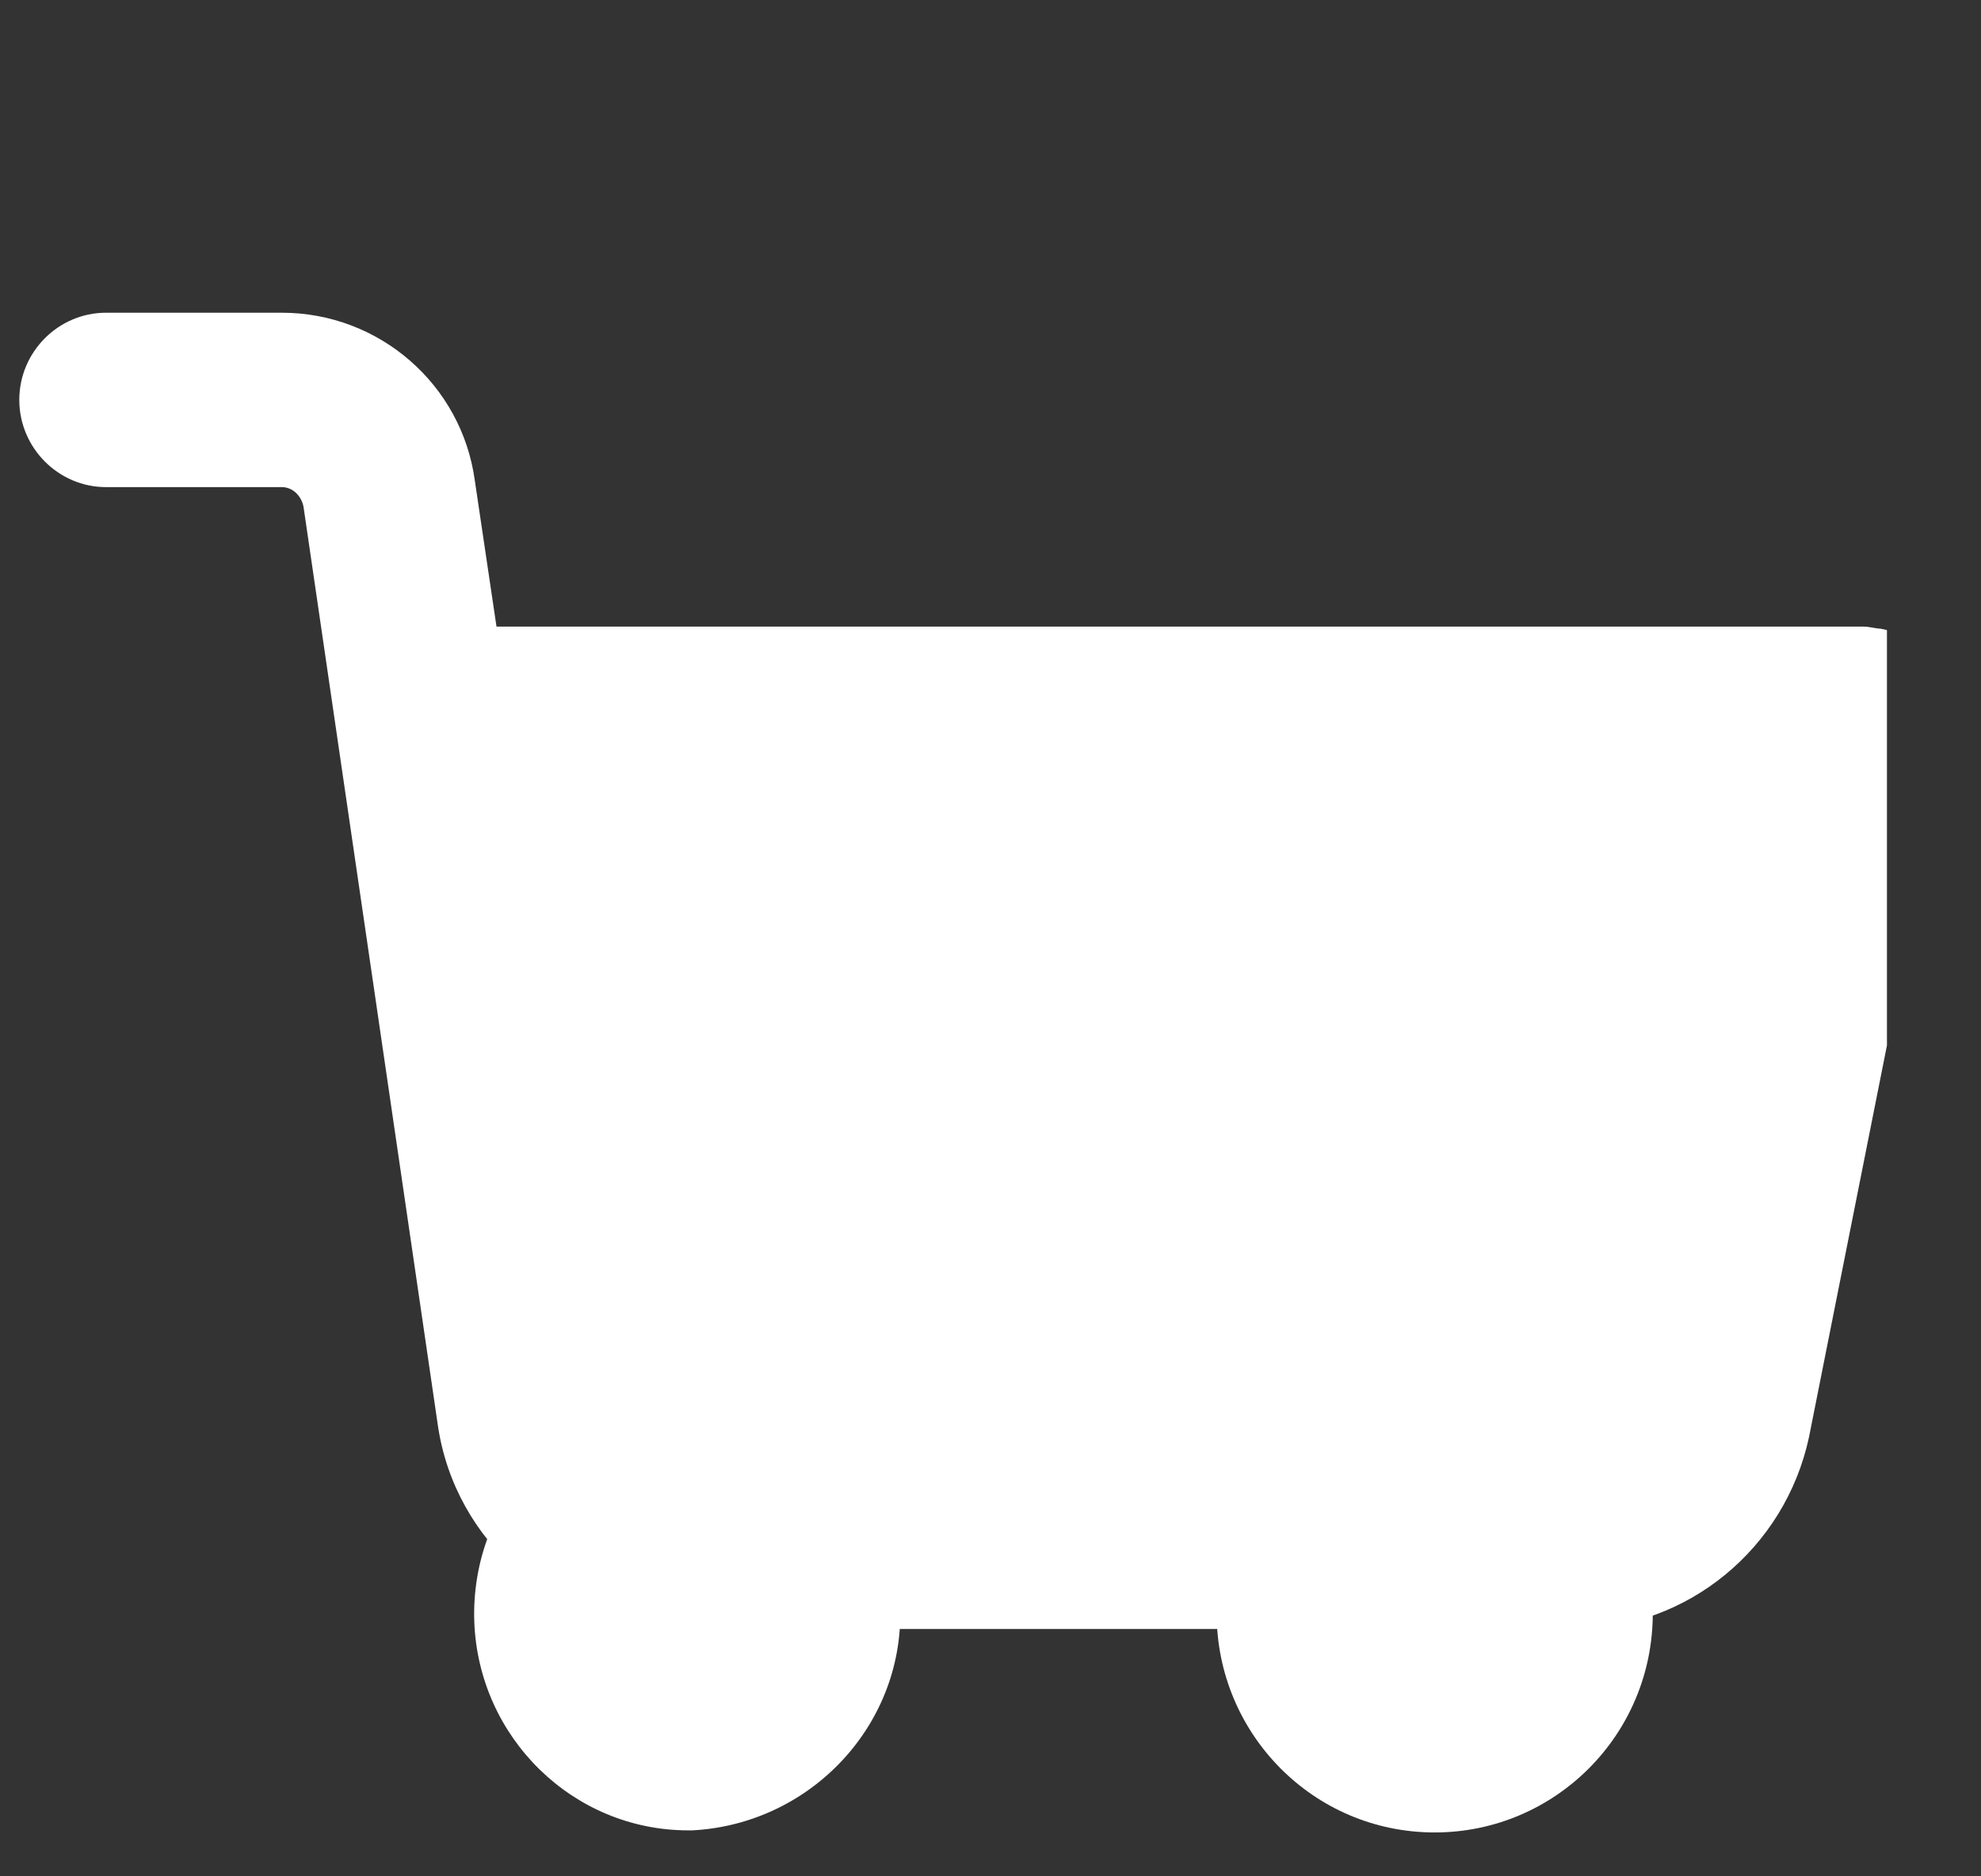
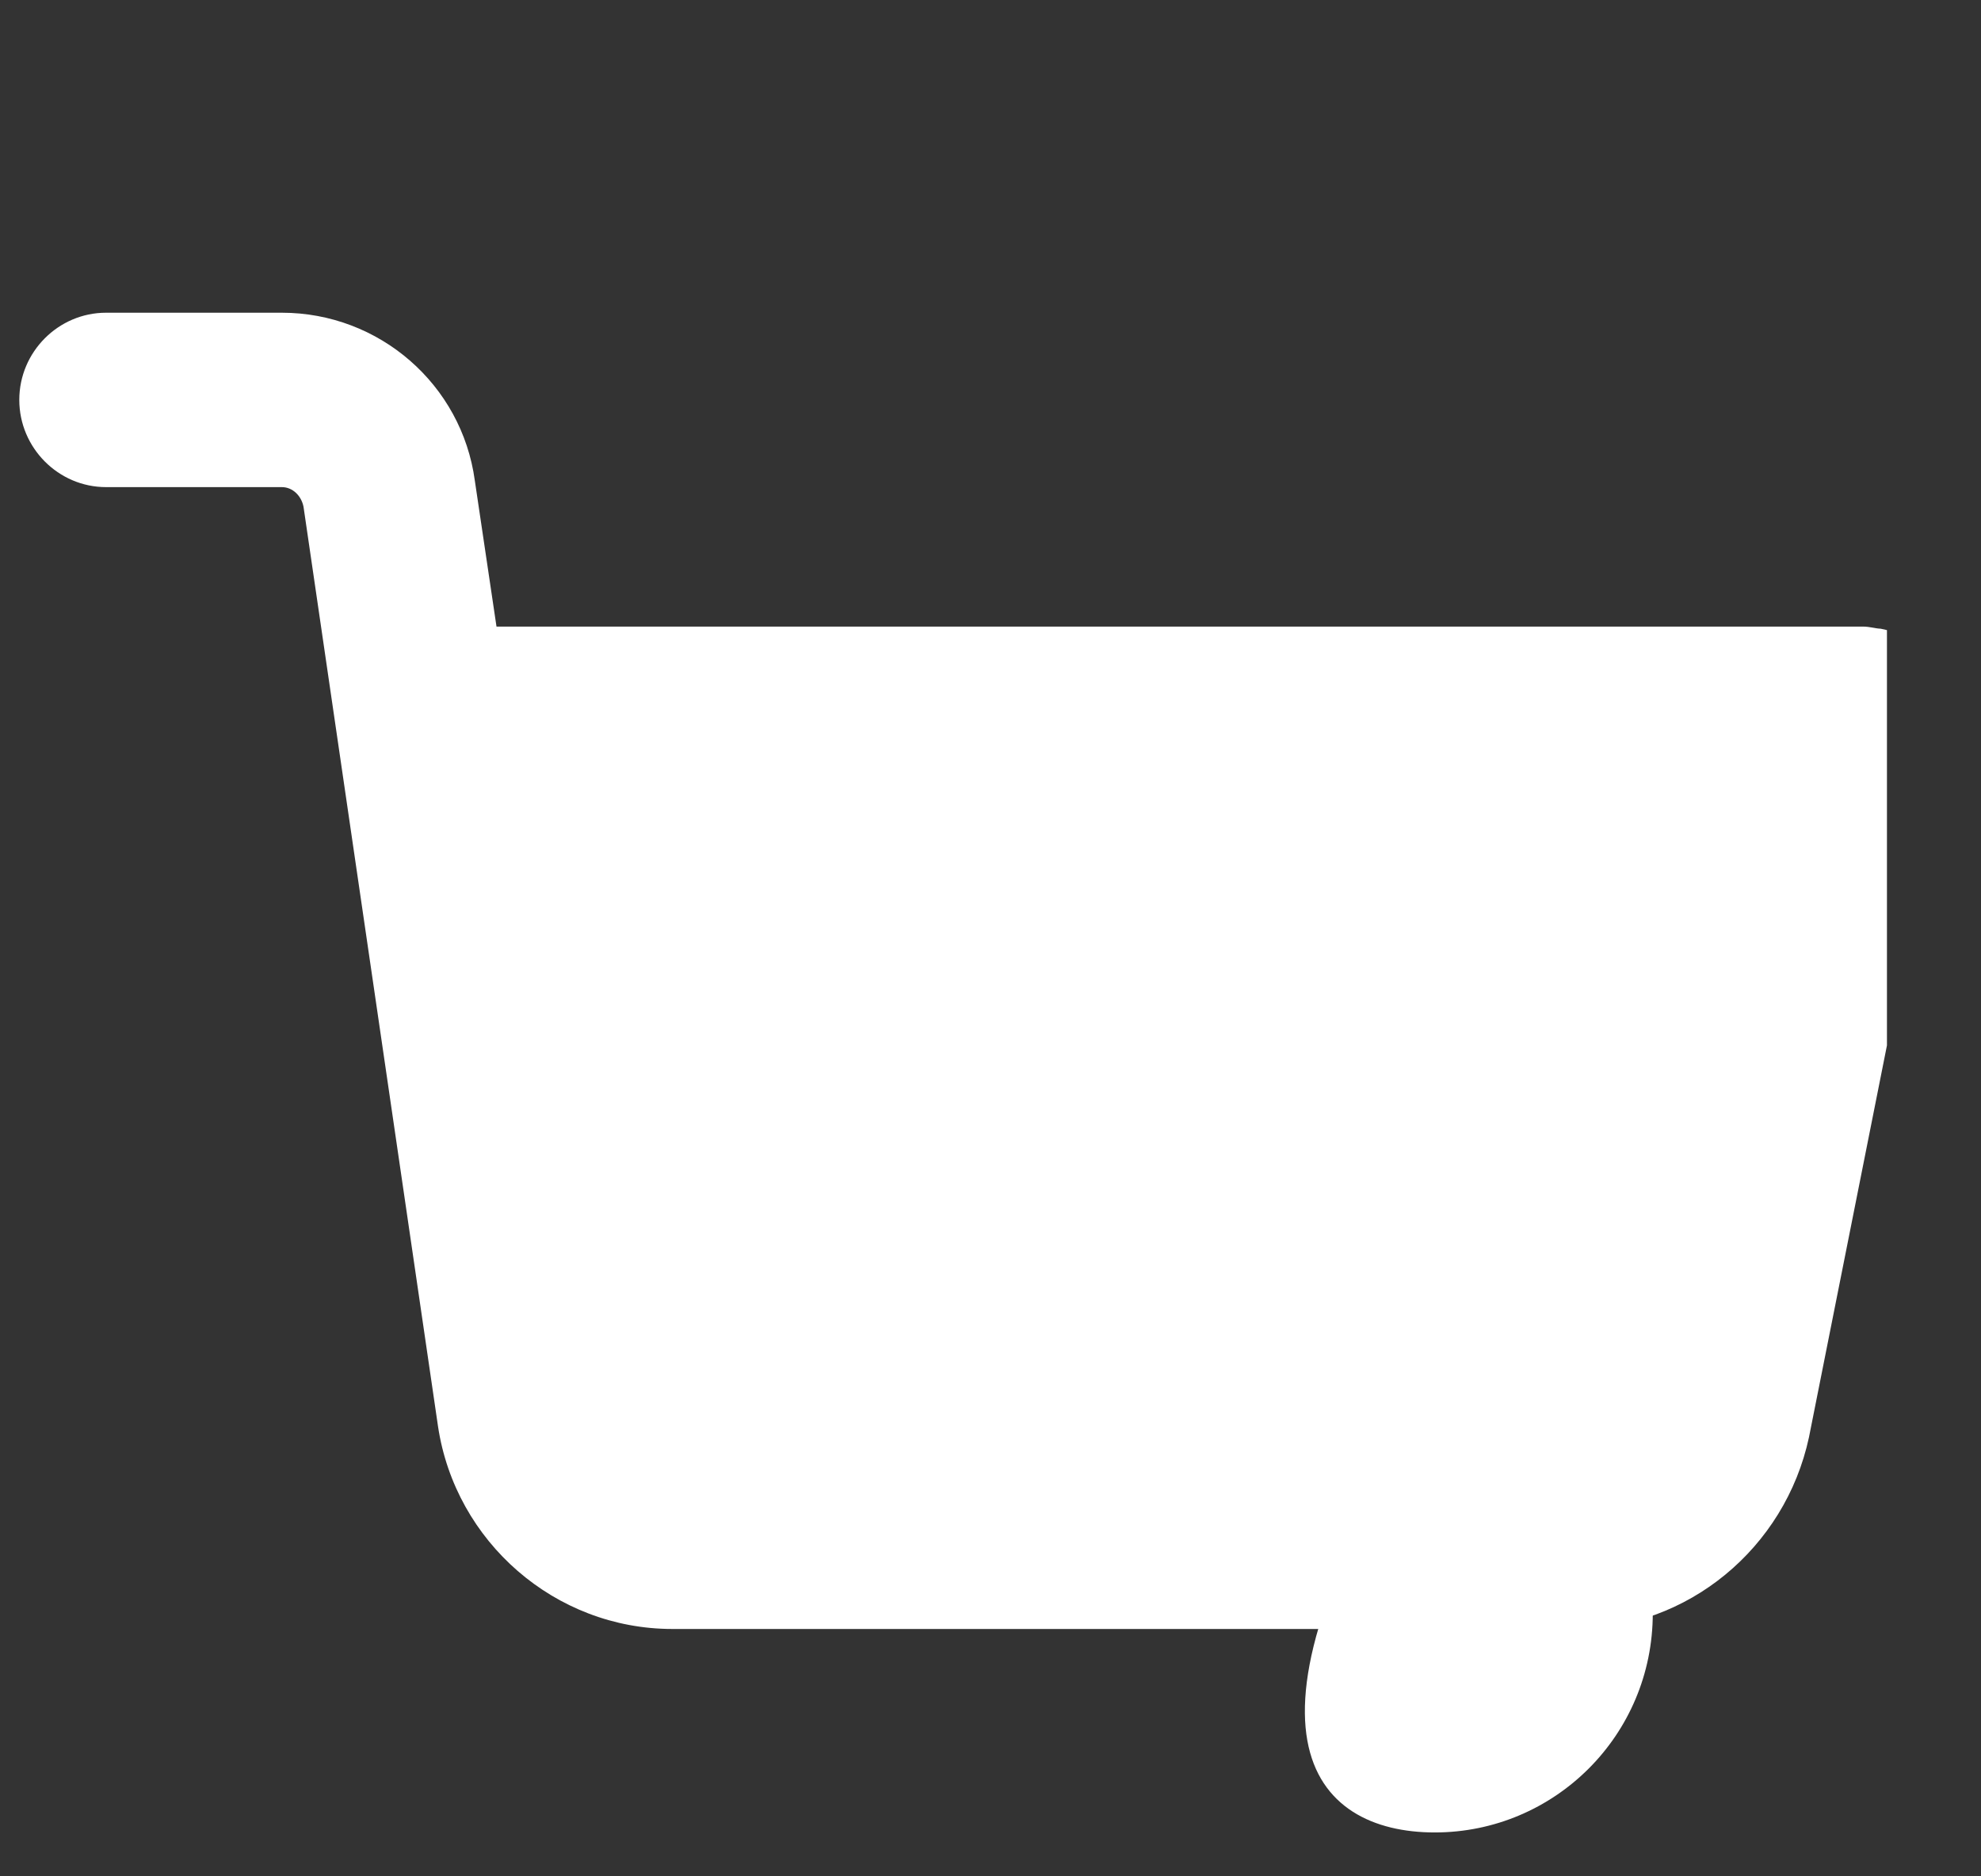
<svg xmlns="http://www.w3.org/2000/svg" width="19" height="18" viewBox="0 0 19 18" fill="none">
  <rect x="0" y="0" width="19" height="18" fill="#333333" stroke="none" />
  <g clip-path="url(#clip0)">
-     <path d="M13.761 13.375C12.614 13.375 11.669 14.305 11.669 15.477C11.669 16.629 12.594 17.579 13.761 17.579C14.907 17.579 15.852 16.649 15.852 15.477C15.832 14.325 14.907 13.375 13.761 13.375Z" fill="white" />
+     <path d="M13.761 13.375C11.669 16.629 12.594 17.579 13.761 17.579C14.907 17.579 15.852 16.649 15.852 15.477C15.832 14.325 14.907 13.375 13.761 13.375Z" fill="white" />
    <path d="M18.036 6.031C17.995 6.031 17.932 6.011 17.87 6.011H4.762L4.554 4.61C4.429 3.69 3.639 3 2.703 3H1.017C0.56 3 0.185 3.376 0.185 3.836C0.185 4.296 0.56 4.673 1.017 4.673H2.703C2.807 4.673 2.89 4.756 2.911 4.861L4.201 13.683C4.367 14.791 5.324 15.627 6.448 15.627H15.103C16.184 15.627 17.121 14.854 17.35 13.788L18.702 6.993C18.785 6.554 18.494 6.115 18.036 6.031Z" fill="white" />
-     <path d="M8.632 15.376C8.592 14.264 7.667 13.375 6.561 13.375C5.394 13.436 4.509 14.406 4.549 15.558C4.59 16.669 5.495 17.559 6.601 17.559H6.641C7.787 17.498 8.692 16.528 8.632 15.376Z" fill="white" />
  </g>
  <defs>
    <clipPath id="clip0">
      <rect width="17.913" height="18" fill="white" transform="translate(0.185)" />
    </clipPath>
  </defs>
</svg>